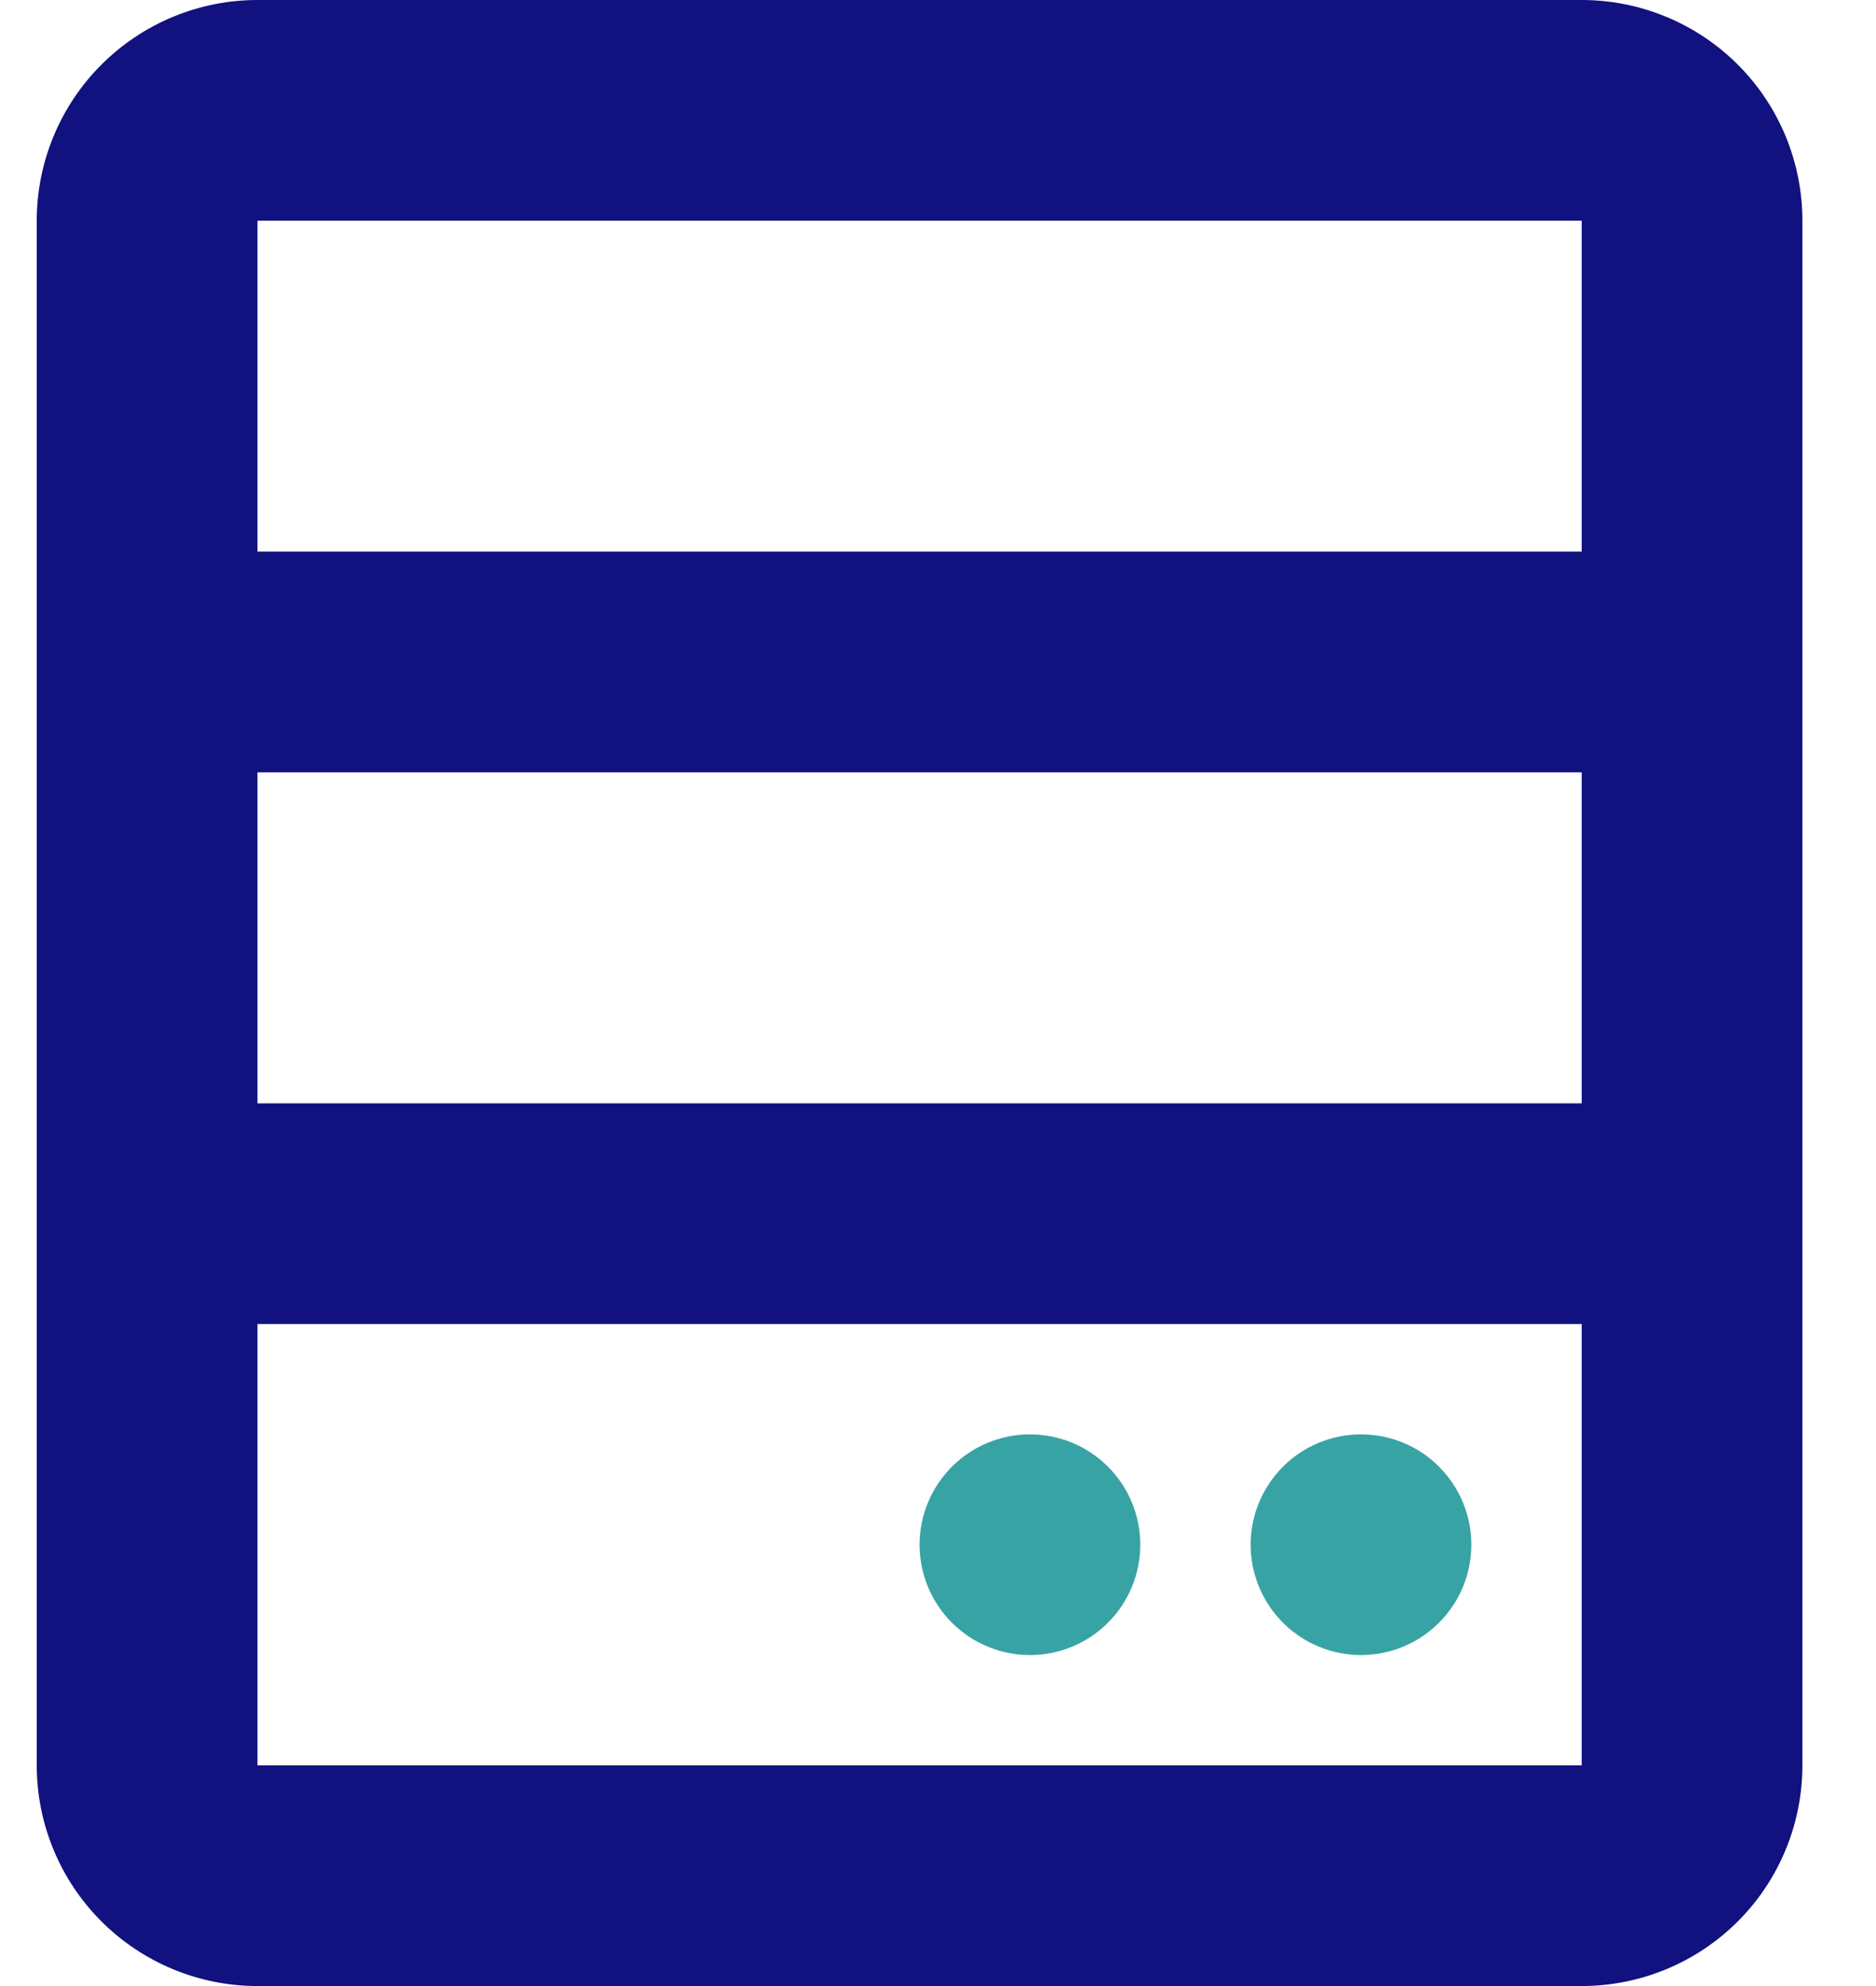
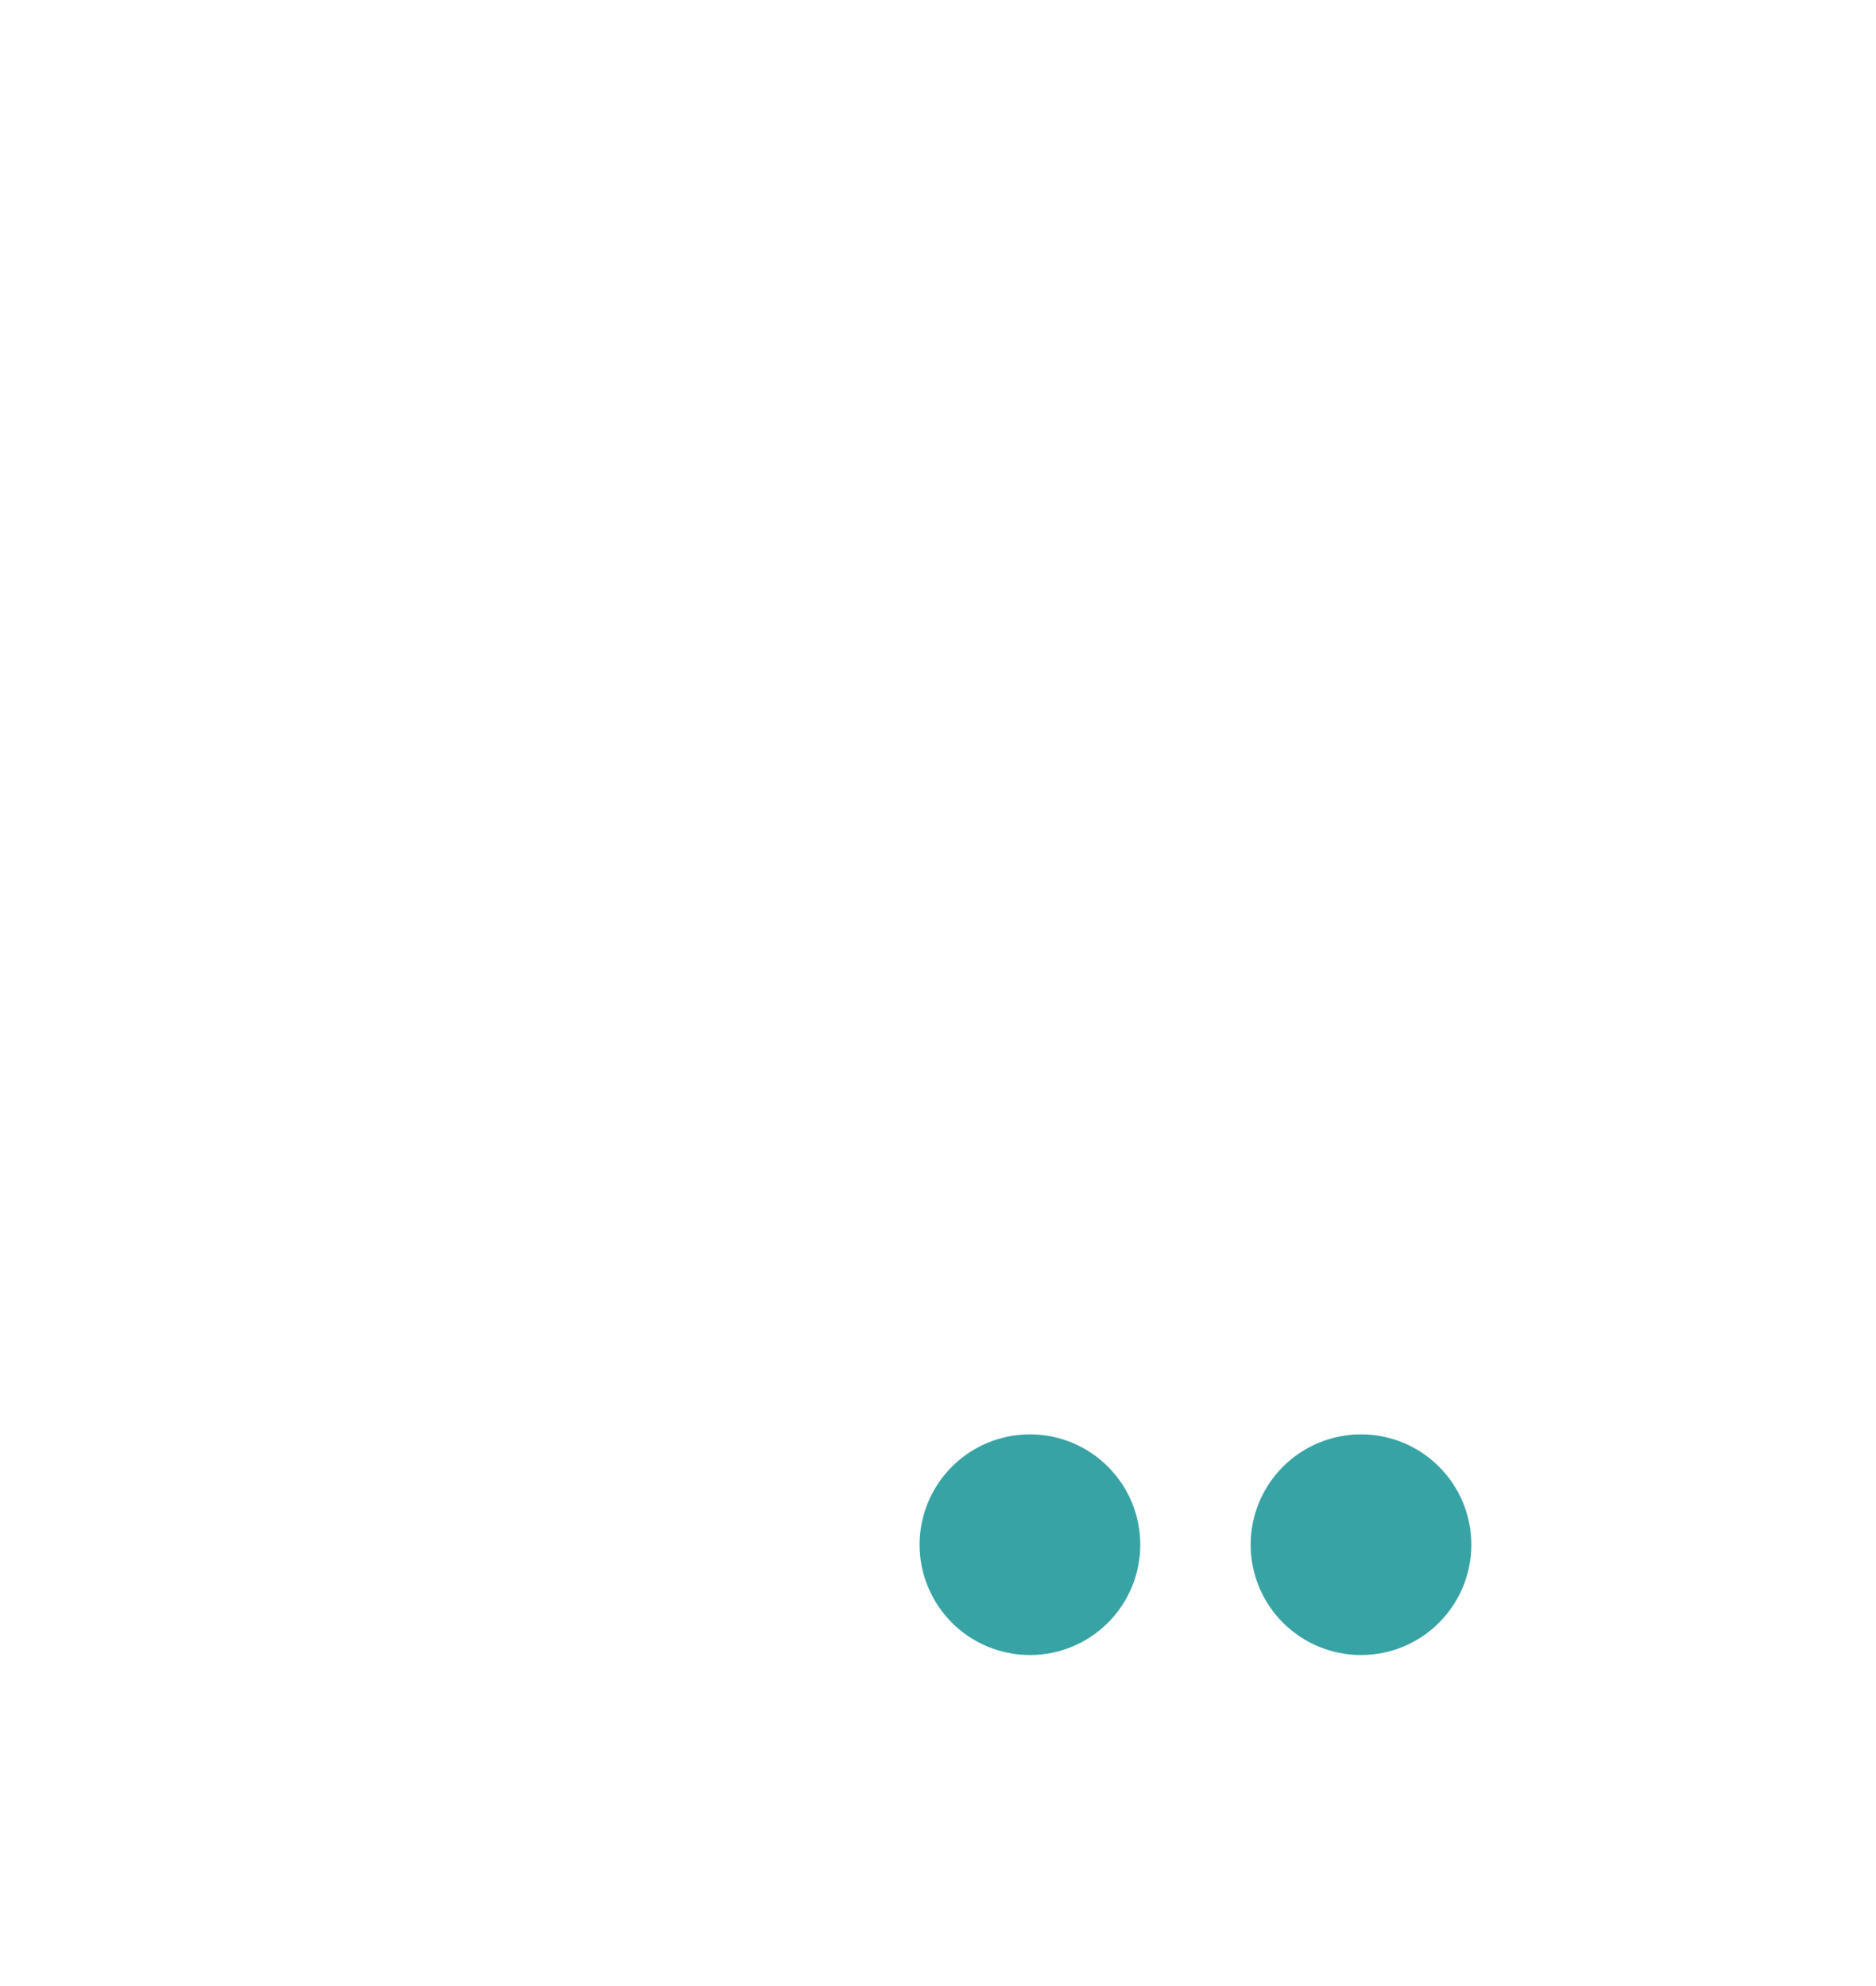
<svg xmlns="http://www.w3.org/2000/svg" width="17" height="18" viewBox="0 0 17 18" fill="none">
  <g id="Vector">
    <path d="M9.333 13C9.599 13 9.853 13.105 10.04 13.293C10.228 13.48 10.333 13.735 10.333 14C10.333 14.265 10.228 14.52 10.04 14.707C9.853 14.895 9.599 15 9.333 15C9.068 15 8.814 14.895 8.626 14.707C8.439 14.52 8.333 14.265 8.333 14C8.333 13.735 8.439 13.48 8.626 13.293C8.814 13.105 9.068 13 9.333 13Z" fill="#38A3A5" />
-     <path fill-rule="evenodd" clip-rule="evenodd" d="M14.333 0C14.864 0 15.373 0.211 15.748 0.586C16.123 0.961 16.333 1.47 16.333 2V16C16.333 16.53 16.123 17.039 15.748 17.414C15.373 17.789 14.864 18 14.333 18H2.333C1.803 18 1.294 17.789 0.919 17.414C0.544 17.039 0.333 16.53 0.333 16V2C0.333 1.47 0.544 0.961 0.919 0.586C1.294 0.211 1.803 0 2.333 0H14.333ZM14.333 12H2.333V16H14.333V12ZM14.333 7H2.333V10H14.333V7ZM14.333 2H2.333V5H14.333V2Z" fill="#11117F" />
    <path d="M12.333 13C12.599 13 12.853 13.105 13.04 13.293C13.228 13.48 13.333 13.735 13.333 14C13.333 14.265 13.228 14.52 13.04 14.707C12.853 14.895 12.599 15 12.333 15C12.068 15 11.814 14.895 11.626 14.707C11.439 14.52 11.333 14.265 11.333 14C11.333 13.735 11.439 13.48 11.626 13.293C11.814 13.105 12.068 13 12.333 13Z" fill="#38A3A5" />
  </g>
</svg>